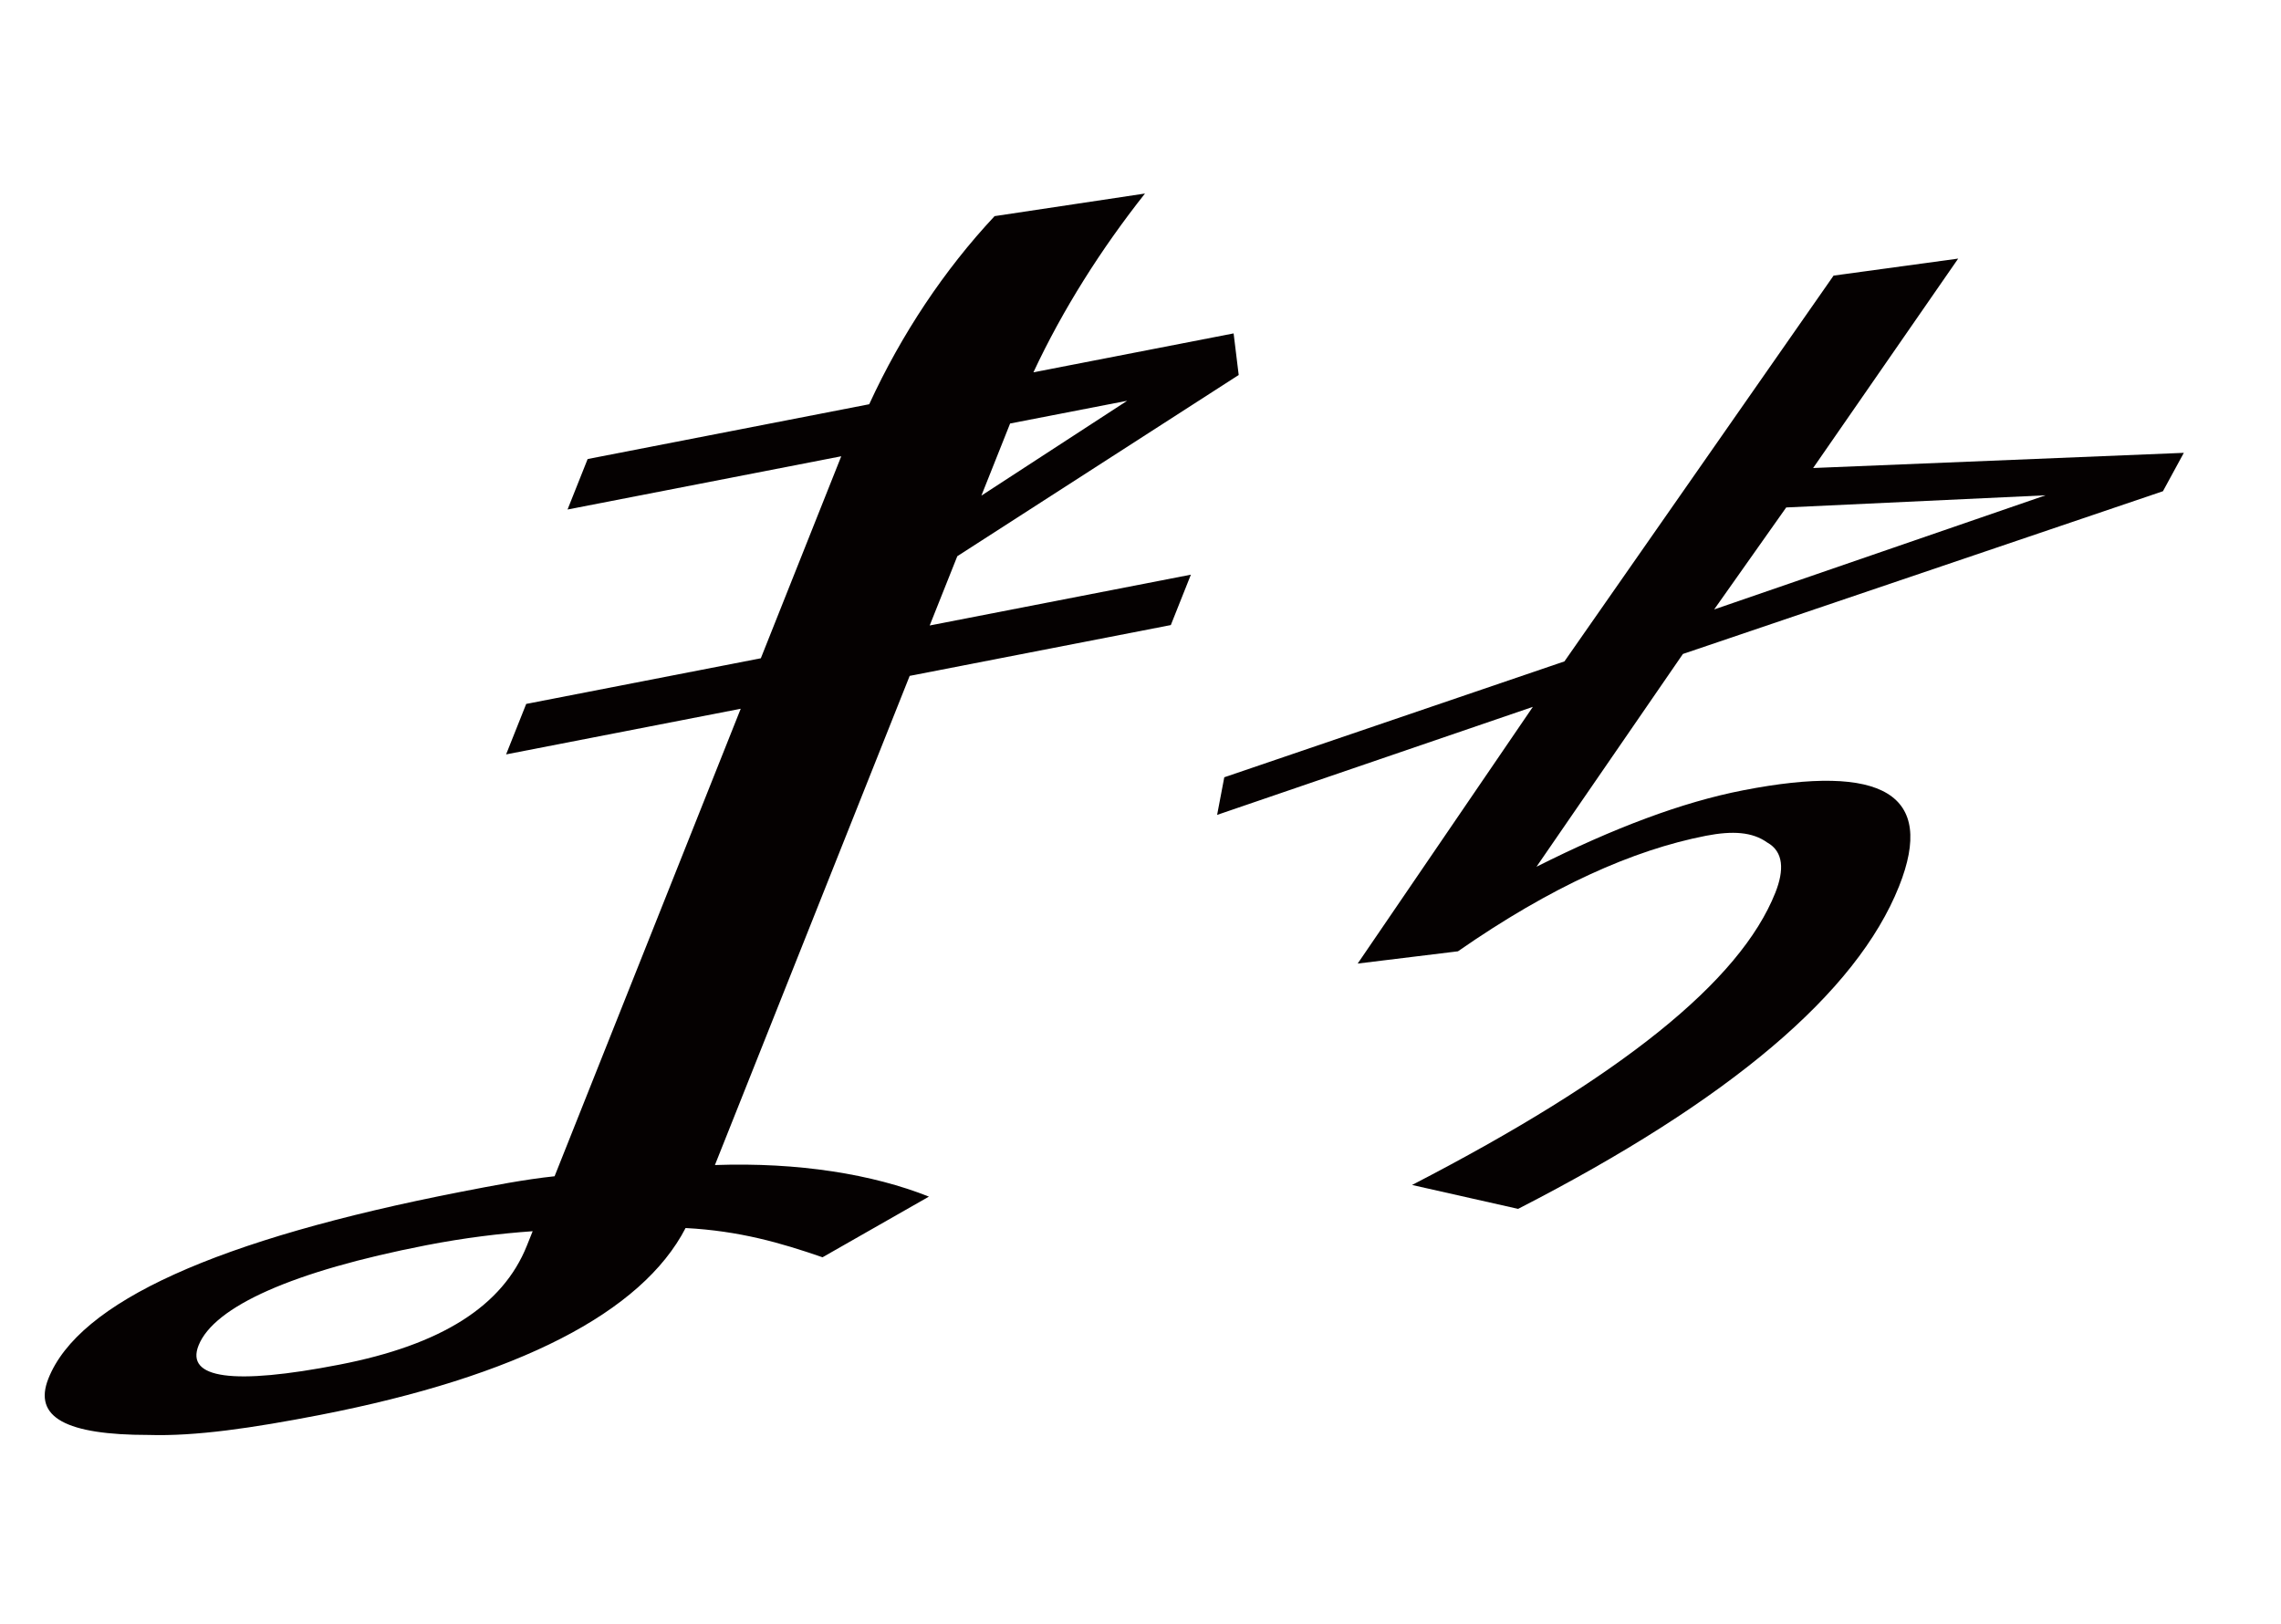
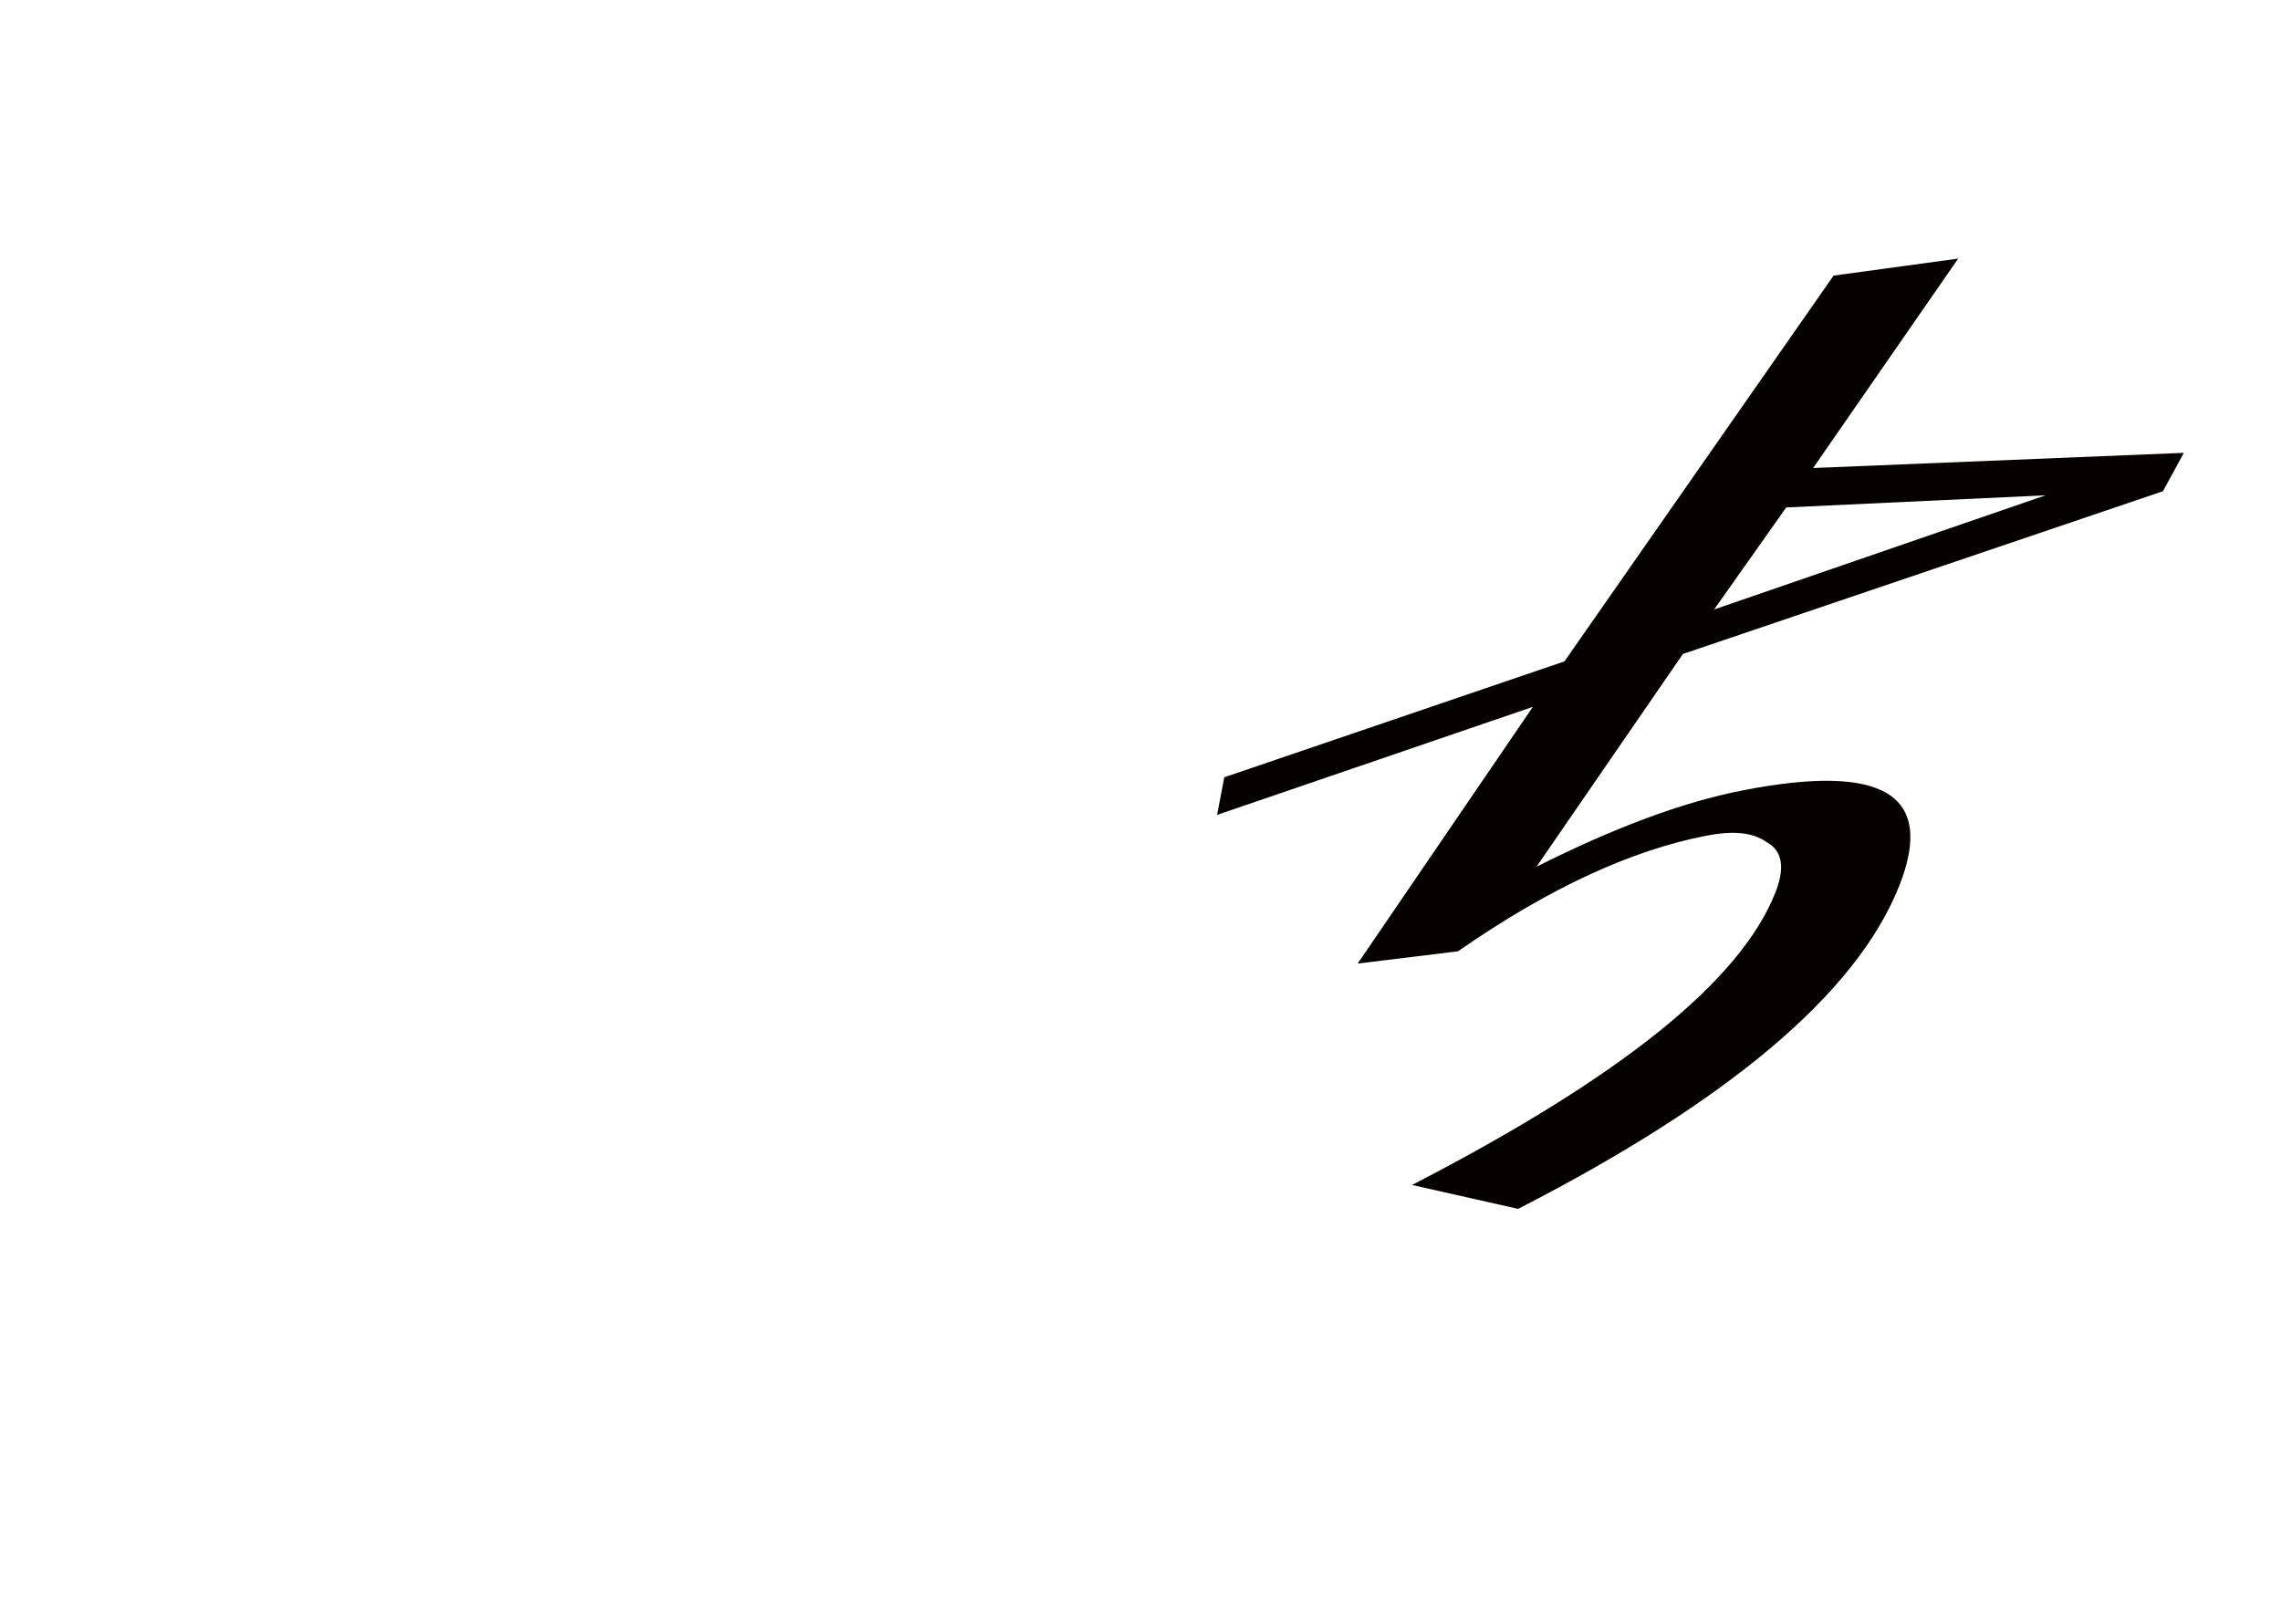
<svg xmlns="http://www.w3.org/2000/svg" id="_レイヤー_2" viewBox="0 0 264.34 188.19">
  <defs>
    <style>.cls-1{fill:none;}.cls-2{fill:#050101;}</style>
  </defs>
  <g id="_レイヤー_1-2">
-     <path class="cls-2" d="m135.68,72.45l2.33-5.85-30.27,5.89,3.2-8.03,32.61-21-.59-4.82-23.2,4.51c3.41-7.3,7.88-14.34,12.93-20.72l-17.43,2.62c-5.82,6.22-10.79,13.67-14.53,21.8l-32.63,6.35-2.33,5.85,31.72-6.17-9.32,23.41-27.19,5.29-2.33,5.85,27.19-5.29-21.57,54.18c-3.49.37-7.12,1.08-10.74,1.78-28.46,5.54-44.4,12.8-47.92,21.66-1.8,4.52,2.08,6.54,11.61,6.54,5.45.17,12.02-.8,19.82-2.31,23.02-4.48,37.35-11.89,42.41-21.67,6.22.33,11.02,1.71,15.87,3.39l12.33-7.03c-6.49-2.59-15.13-4-24.8-3.66l22.57-56.69,30.27-5.89Zm-5.03-26.02l-16.92,11.01,3.33-8.36,13.6-2.64Zm-68.92,96.26l-.67,1.67c-2.8,7.02-9.93,11.5-21.71,13.79-12.33,2.4-17.87,1.62-16.34-2.22,1.8-4.52,10.95-8.61,26.36-11.61,4.53-.88,8.57-1.36,12.36-1.63Z" />
    <path class="cls-2" d="m253.09,52.48l-42.97,1.76,16.81-24.27-14.44,1.97-31.19,44.71-39.42,13.43-.83,4.36,36.59-12.52-20.3,29.75,11.62-1.42c10.79-7.5,20.28-11.74,28.74-13.39,3.1-.6,5.38-.45,7.1.78,1.92,1.07,1.97,3.22.94,5.82-4.09,10.28-17.87,21.35-42.1,33.87l12.29,2.77c24.51-12.57,39.23-25.03,44.15-37.39,4.25-10.67-1.86-14.28-18.07-11.12-7.05,1.37-15,4.36-23.95,8.86l16.97-24.66,55.63-18.86,2.41-4.43Zm-16,4.91l-38.44,13.24,8.35-11.82,30.09-1.41Z" />
-     <rect class="cls-1" width="264.34" height="188.19" />
  </g>
</svg>